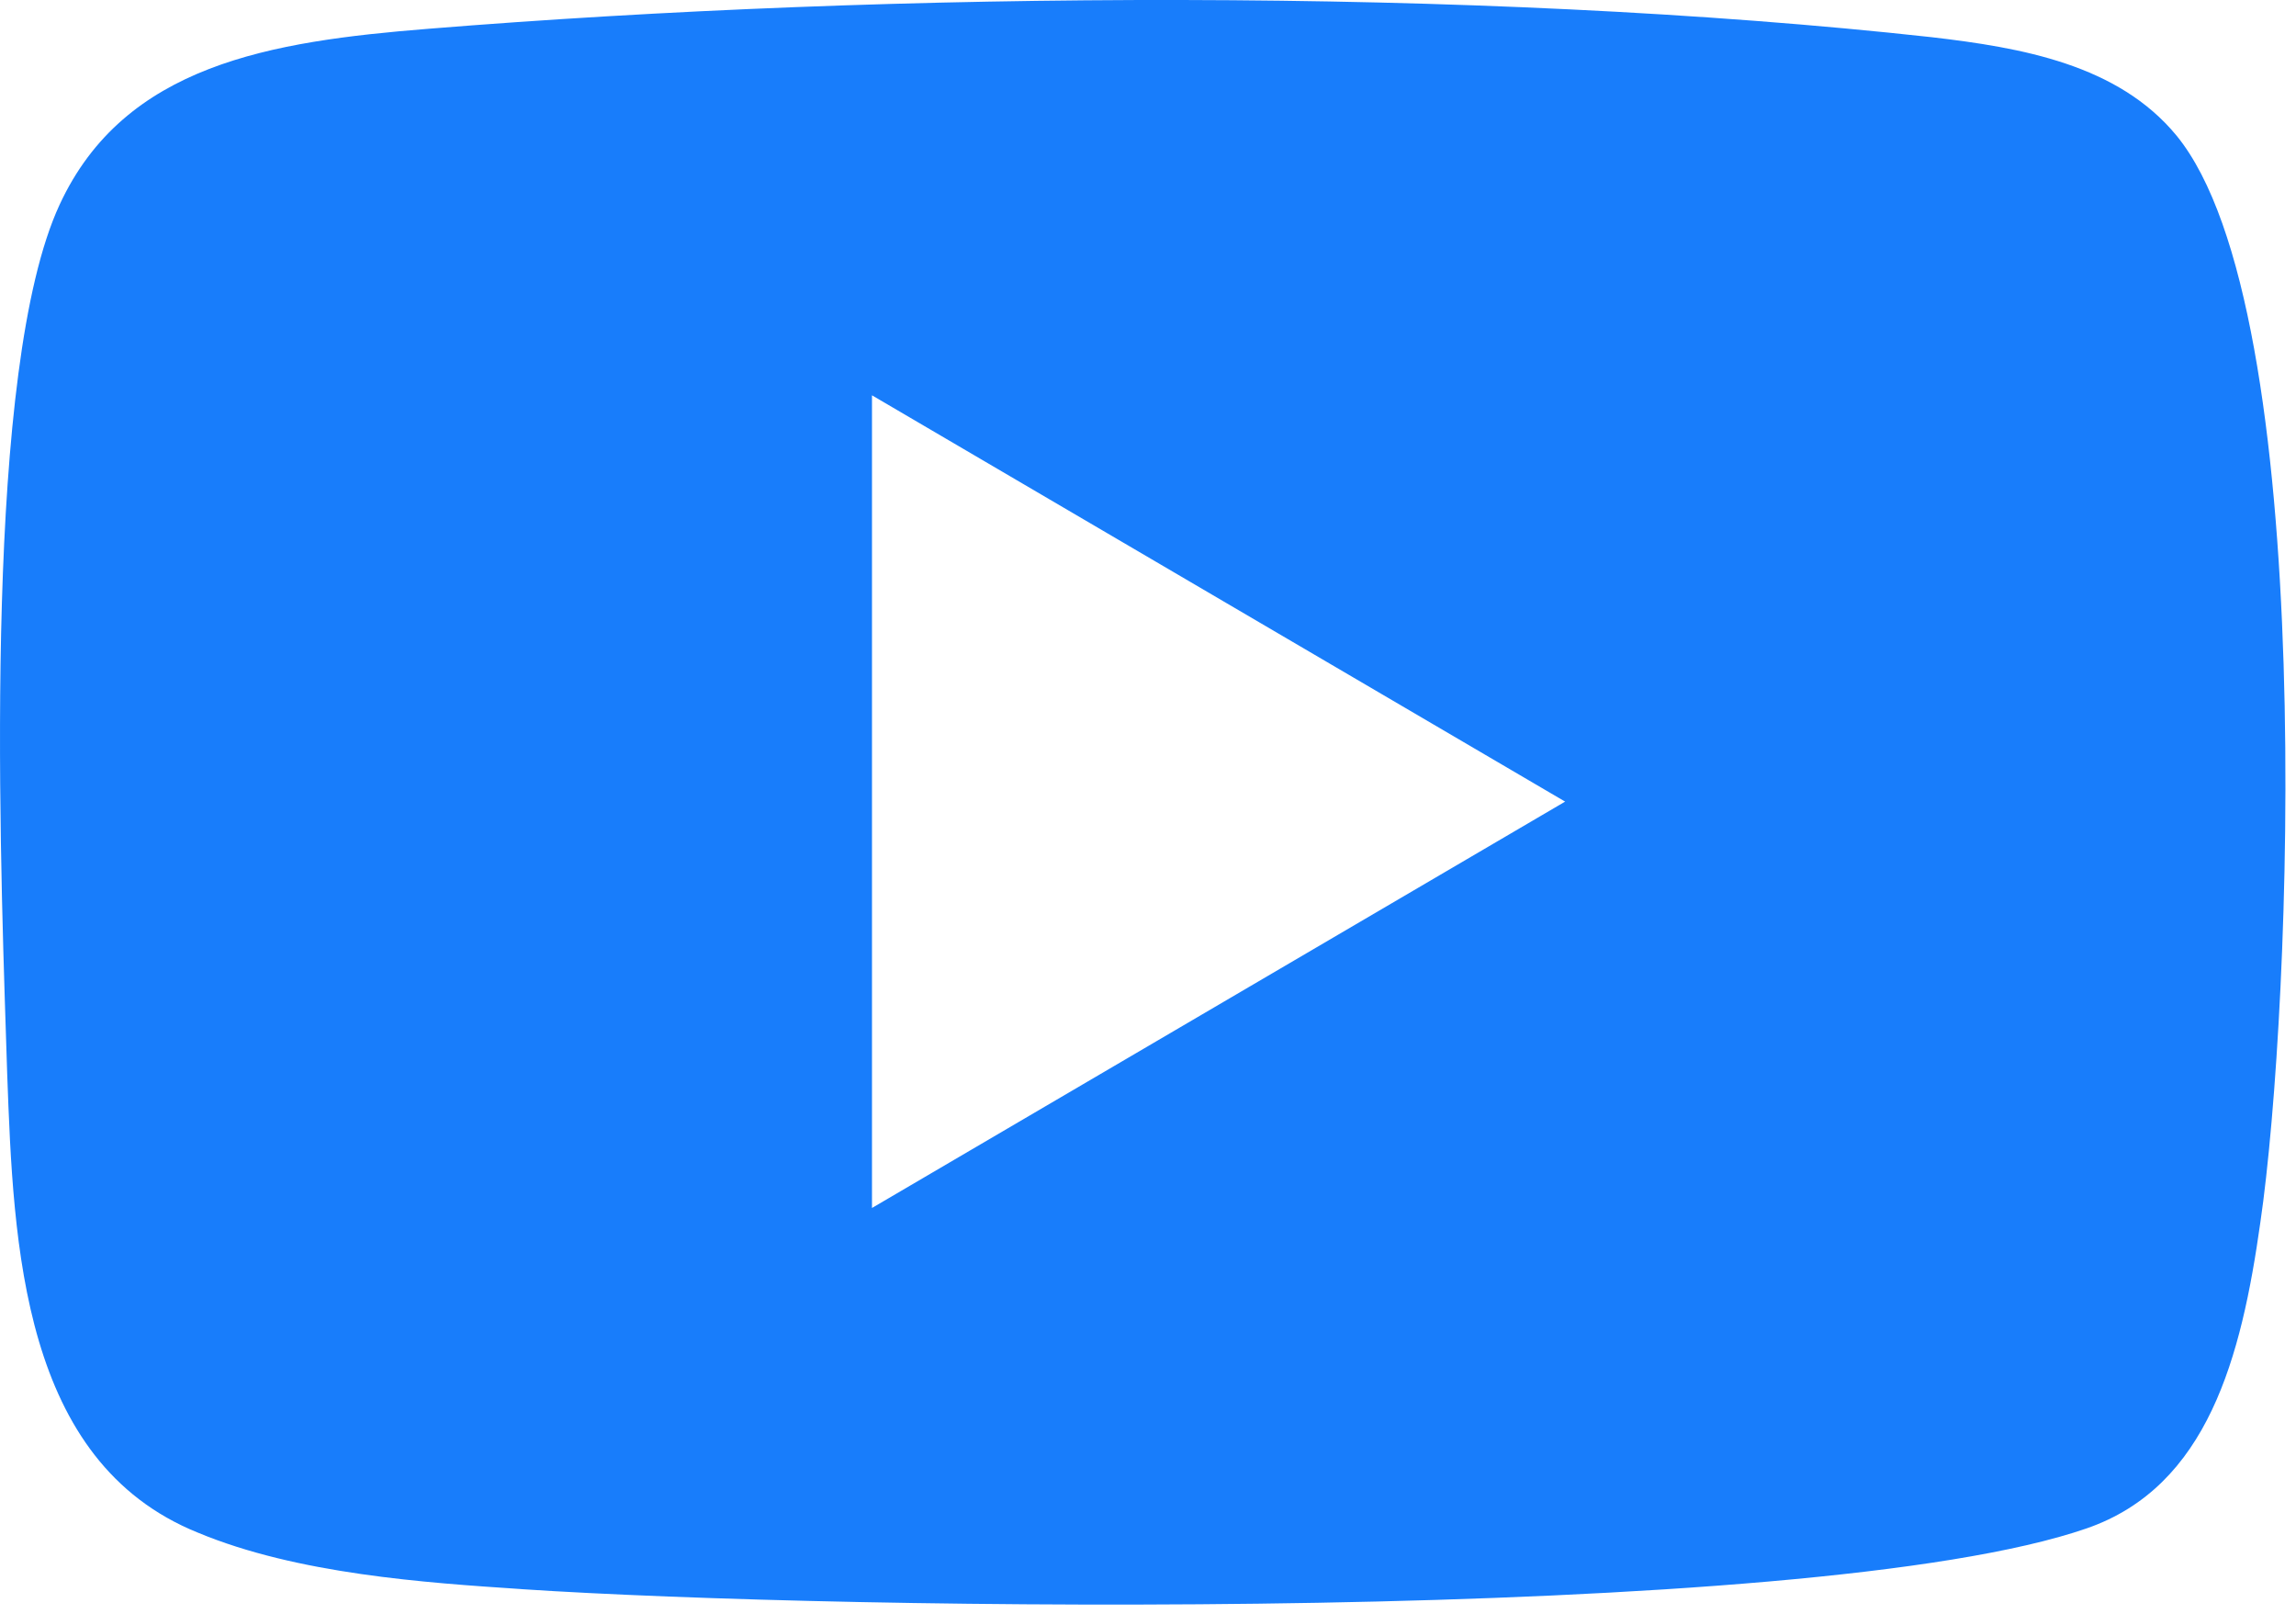
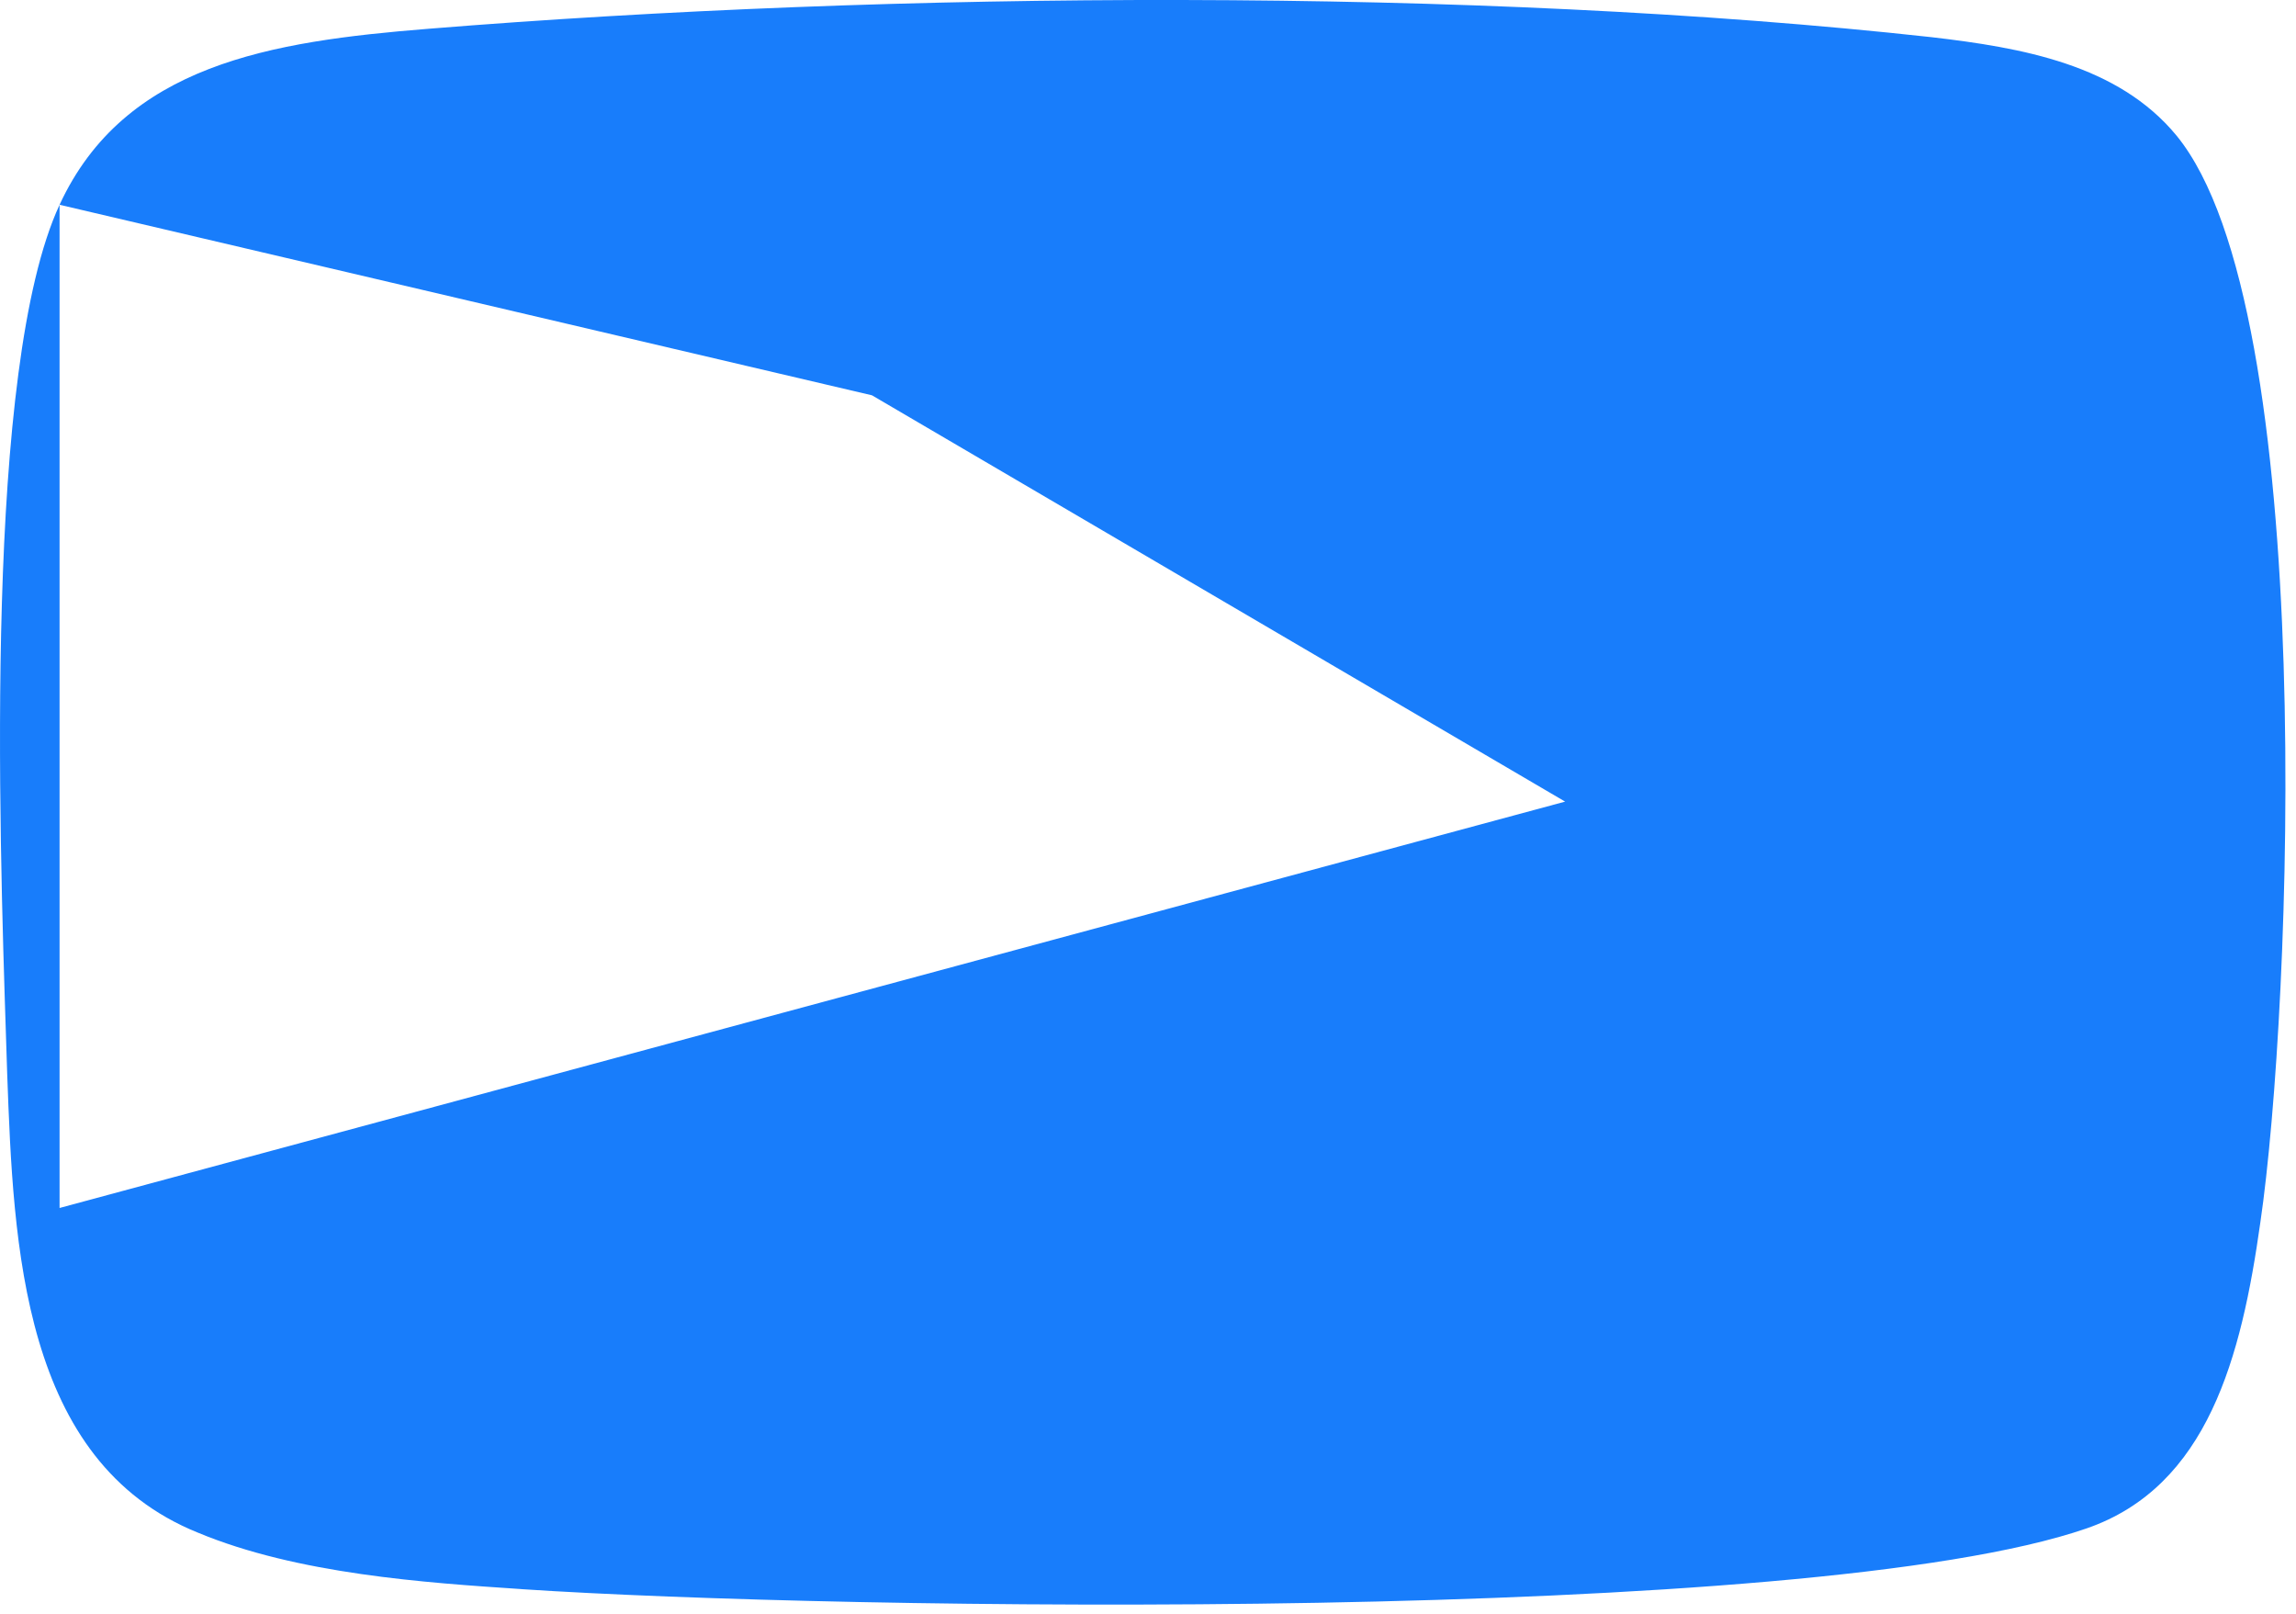
<svg xmlns="http://www.w3.org/2000/svg" width="37" height="26" viewBox="0 0 37 26" fill="none">
-   <path fill-rule="evenodd" clip-rule="evenodd" d="M0.96 3.299C2.006 1.038 4.368 0.667 6.899 0.464C14.39 -0.143 23.771 -0.211 31.127 0.599C32.578 0.768 34.13 1.038 35.075 2.185C37.37 4.986 36.931 16.256 36.425 19.698C36.121 21.858 35.581 23.95 33.624 24.625C29.136 26.177 13.479 25.941 8.417 25.604L8.382 25.601C6.866 25.5 4.794 25.362 3.187 24.692C0.352 23.545 0.217 20.07 0.116 17.302C0.111 17.139 0.105 16.963 0.099 16.775C-0.015 13.291 -0.257 5.925 0.96 3.299ZM14.052 6.369V19.462L25.222 12.915L14.052 6.369Z" fill="#187DFB" />
+   <path fill-rule="evenodd" clip-rule="evenodd" d="M0.96 3.299C2.006 1.038 4.368 0.667 6.899 0.464C14.39 -0.143 23.771 -0.211 31.127 0.599C32.578 0.768 34.13 1.038 35.075 2.185C37.37 4.986 36.931 16.256 36.425 19.698C36.121 21.858 35.581 23.95 33.624 24.625C29.136 26.177 13.479 25.941 8.417 25.604L8.382 25.601C6.866 25.5 4.794 25.362 3.187 24.692C0.352 23.545 0.217 20.07 0.116 17.302C0.111 17.139 0.105 16.963 0.099 16.775C-0.015 13.291 -0.257 5.925 0.96 3.299ZV19.462L25.222 12.915L14.052 6.369Z" fill="#187DFB" />
</svg>